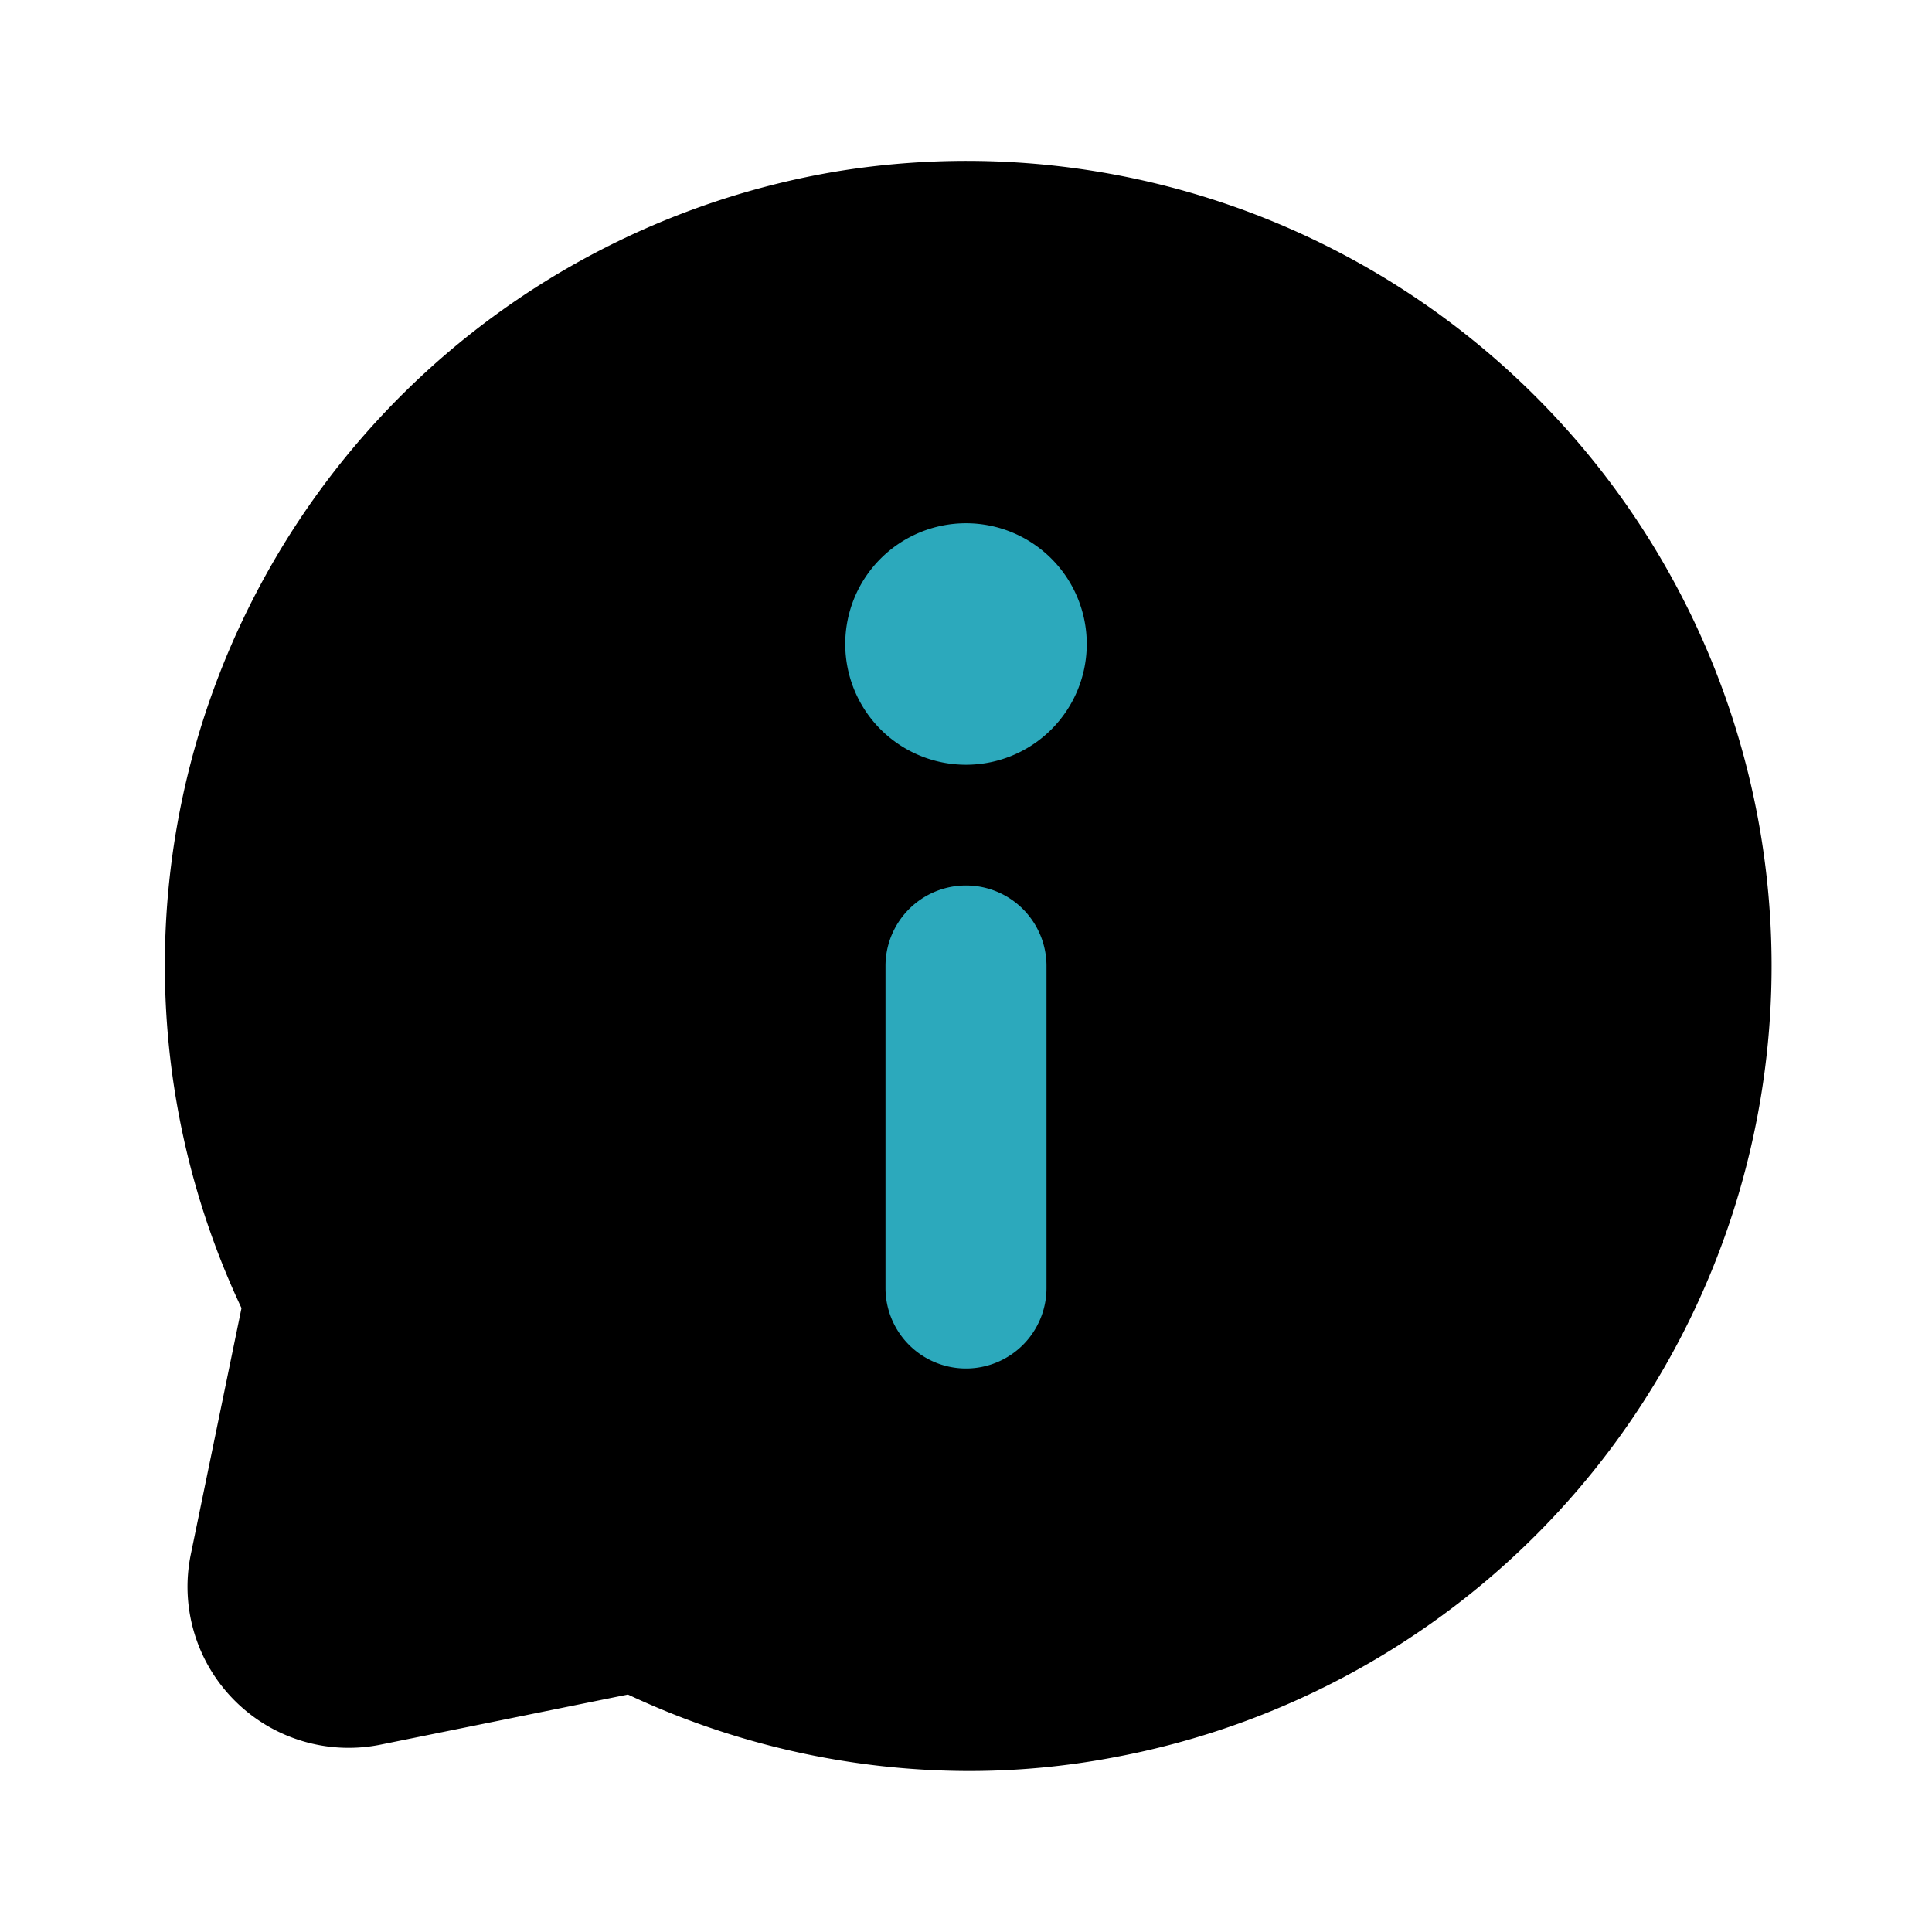
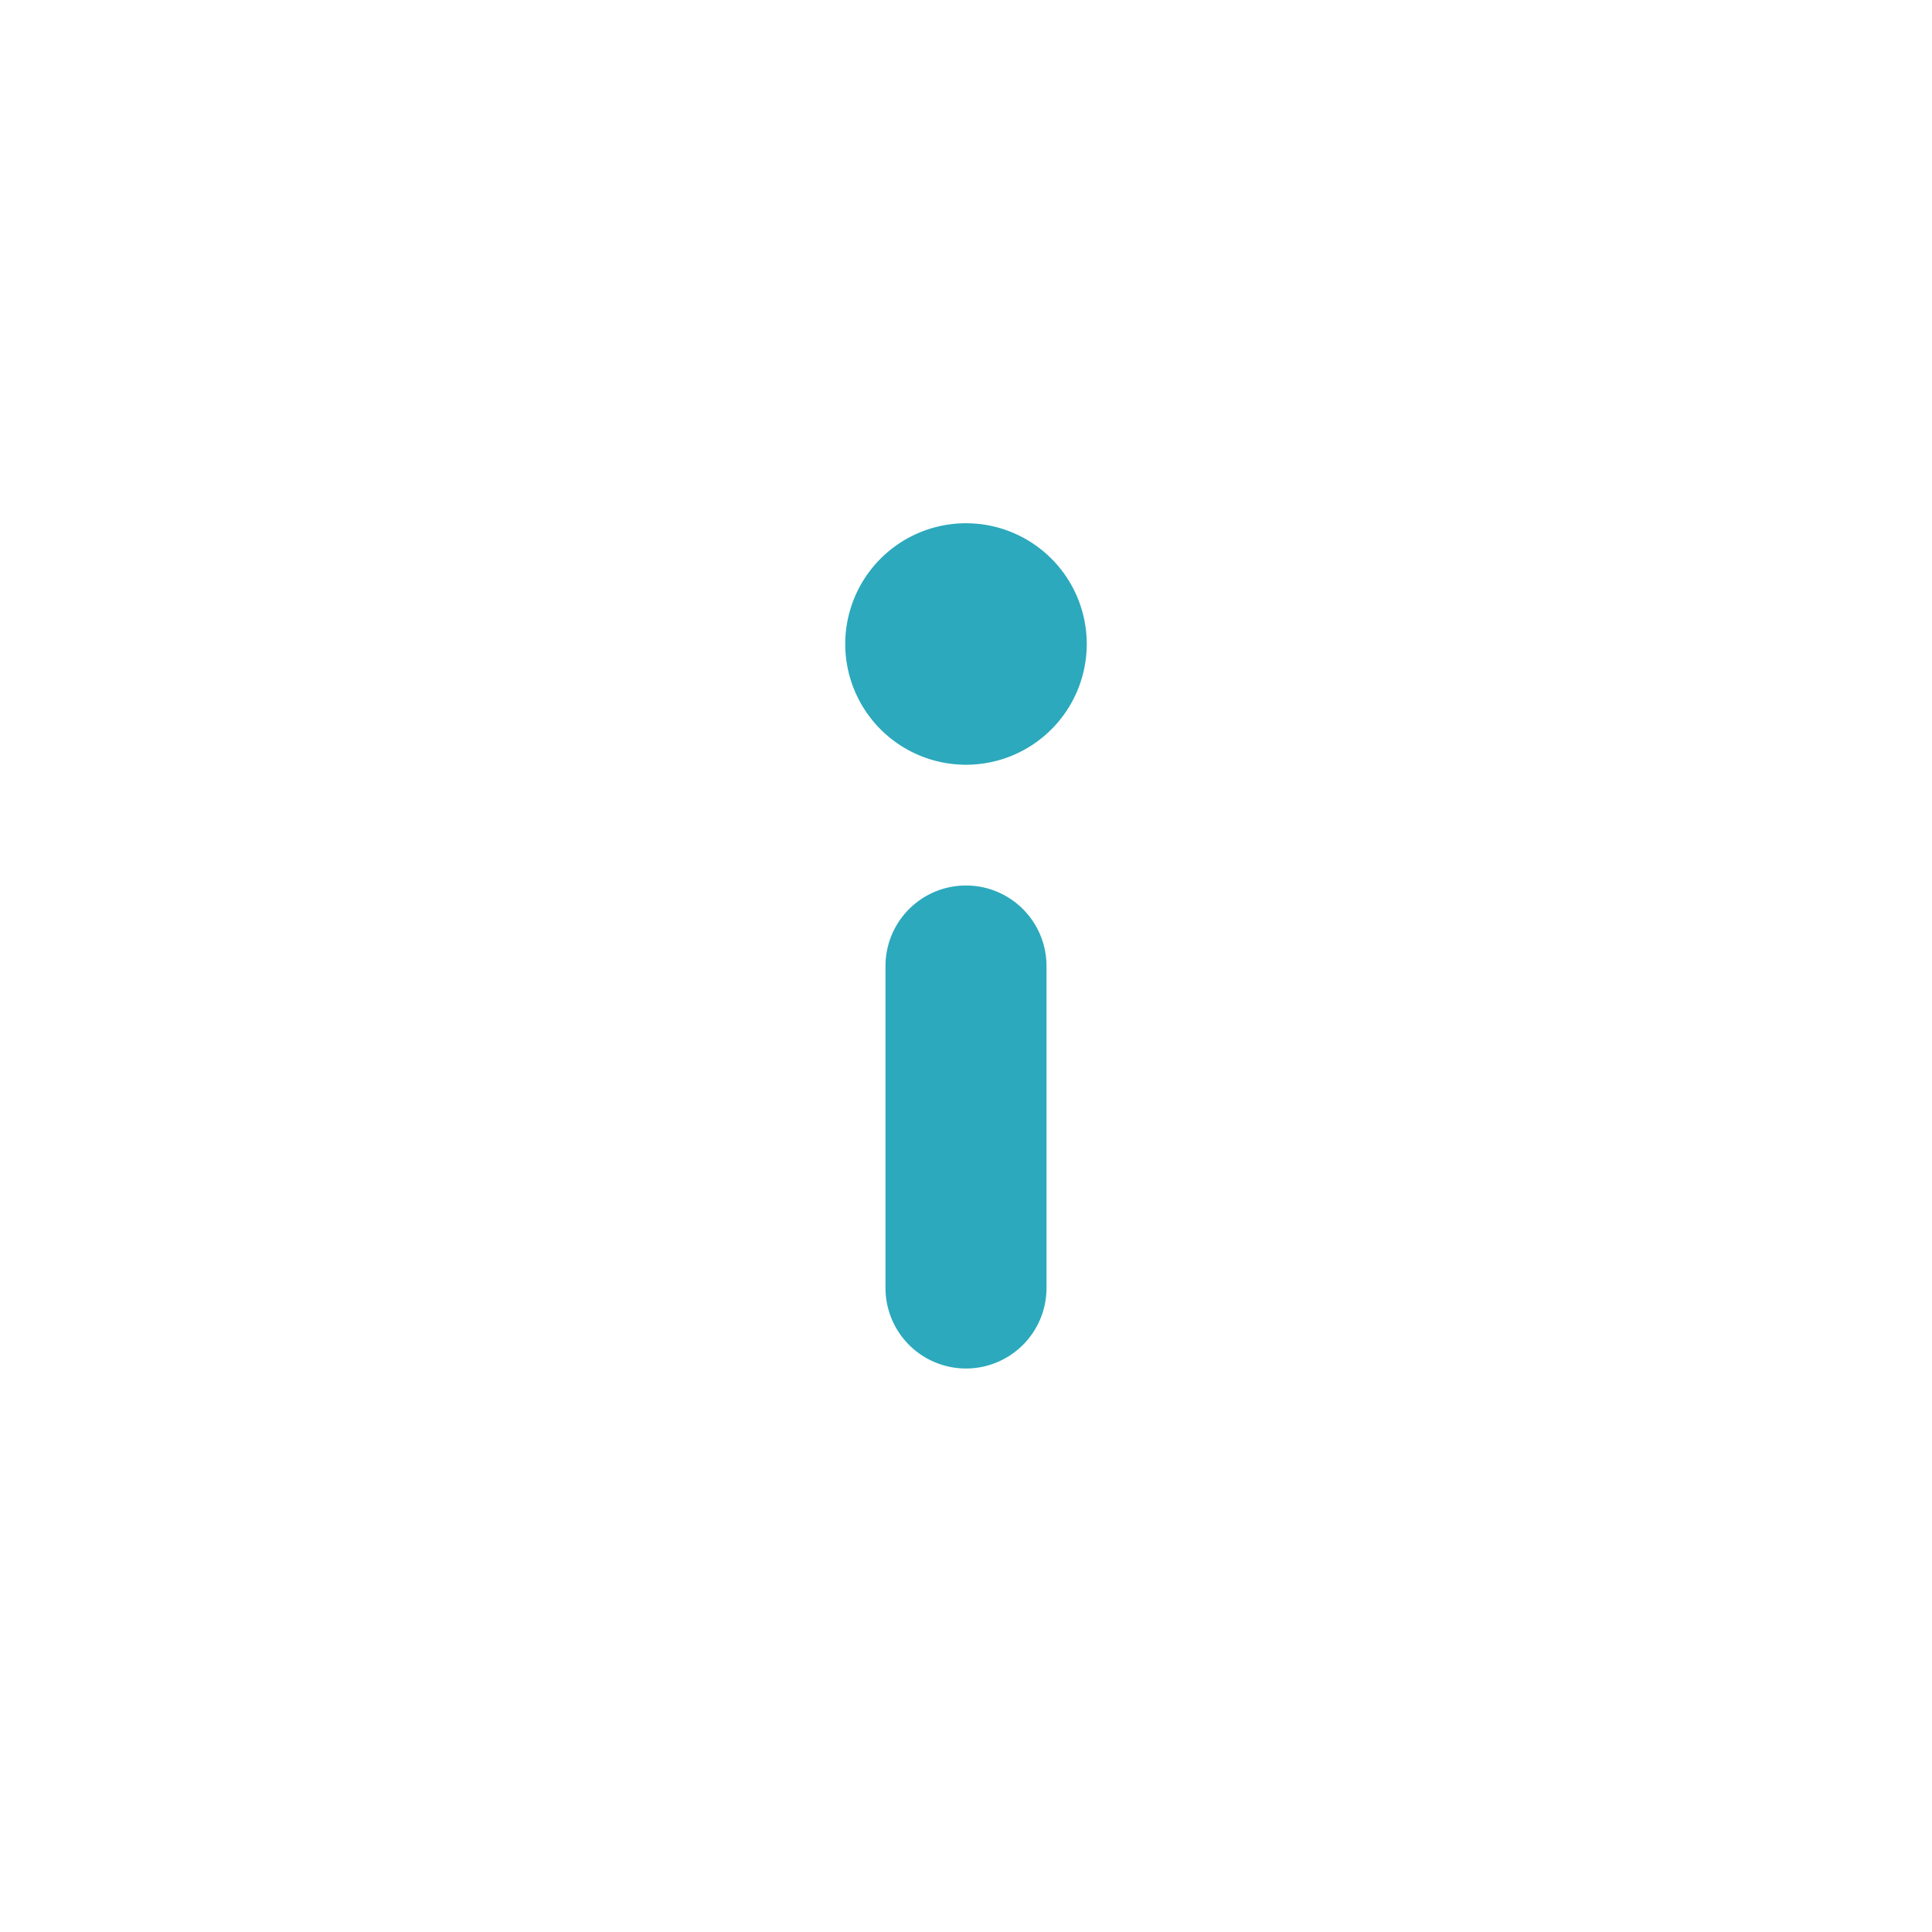
<svg xmlns="http://www.w3.org/2000/svg" fill="#000000" width="800px" height="800px" viewBox="0 0 24 24" id="information-chat" data-name="Flat Color" class="icon flat-color">
-   <path id="primary" d="M19.08,4.93a10,10,0,0,0-8.69-2.8h0A10,10,0,0,0,3,16.25l-.63,3.06a2,2,0,0,0,.55,1.82,2,2,0,0,0,1.82.54l3.06-.62A10,10,0,0,0,12,22a9.62,9.62,0,0,0,1.84-.17,10,10,0,0,0,5.24-16.9Z" style="fill: rgb(0, 0, 0);" />
  <path id="secondary" d="M12,17a1,1,0,0,1-1-1V12a1,1,0,0,1,2,0v4A1,1,0,0,1,12,17ZM12,6.5A1.5,1.5,0,1,0,13.5,8,1.5,1.5,0,0,0,12,6.5Z" style="fill: rgb(44, 169, 188);" />
</svg>